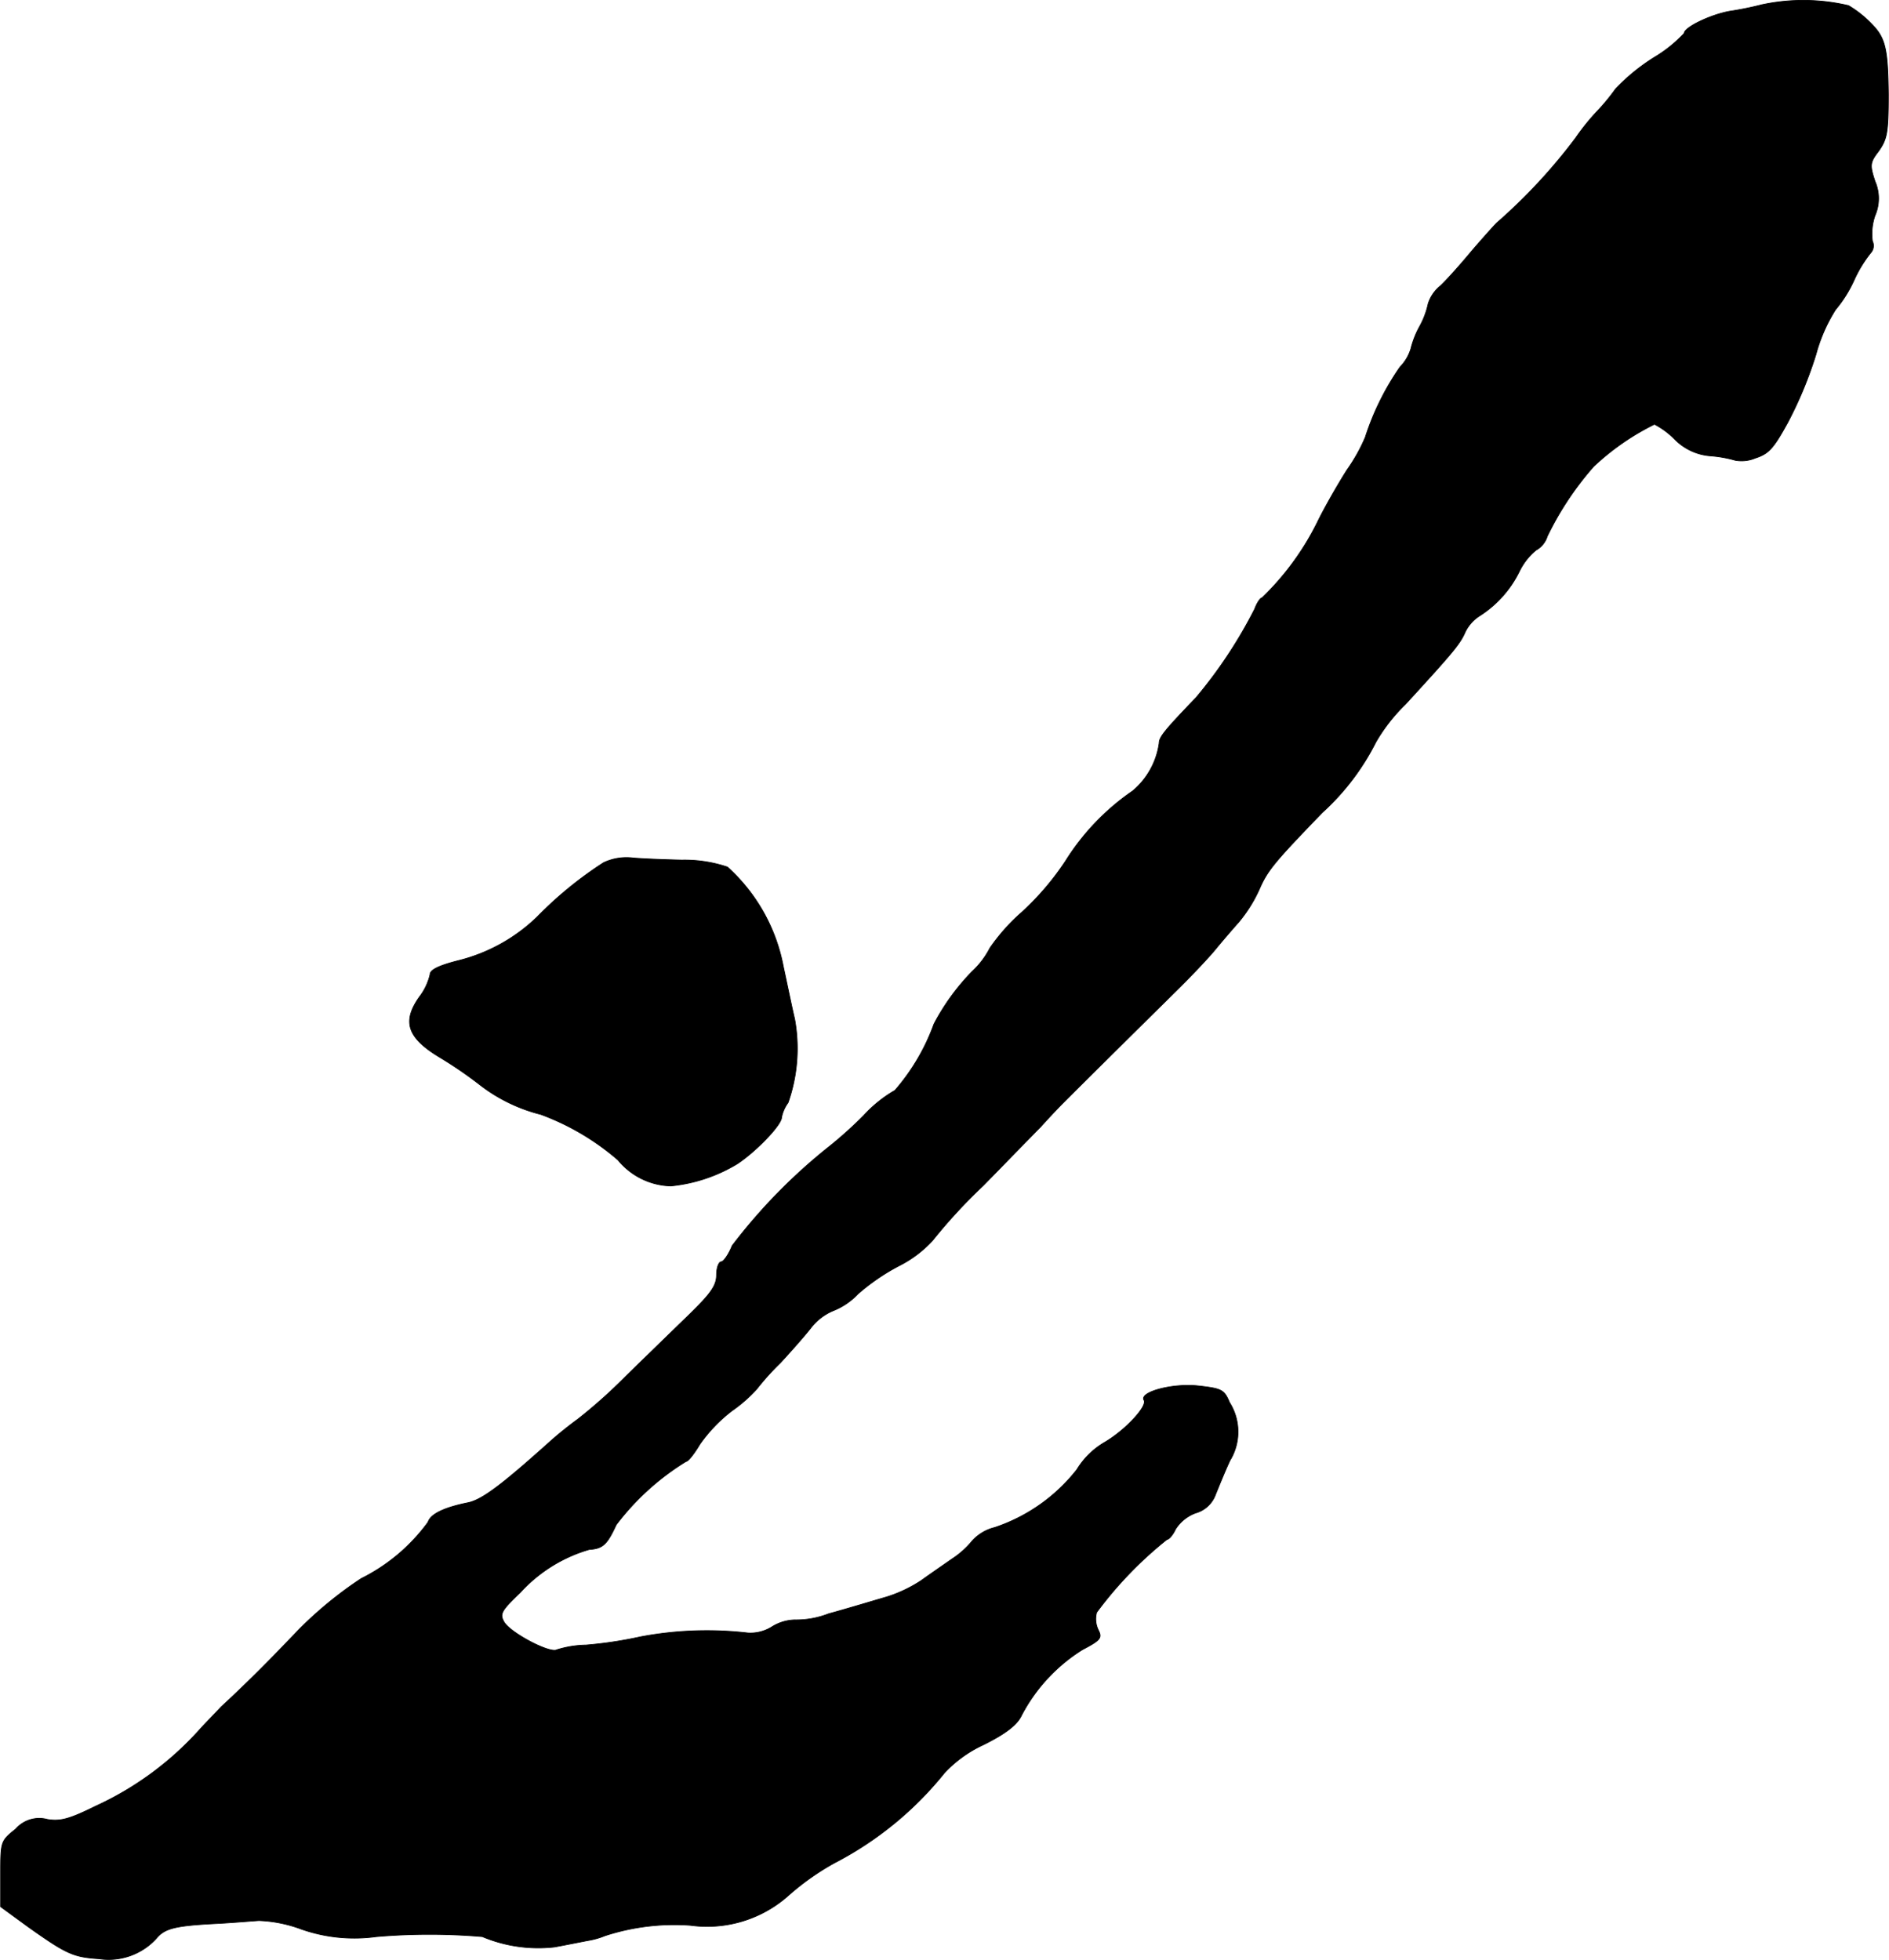
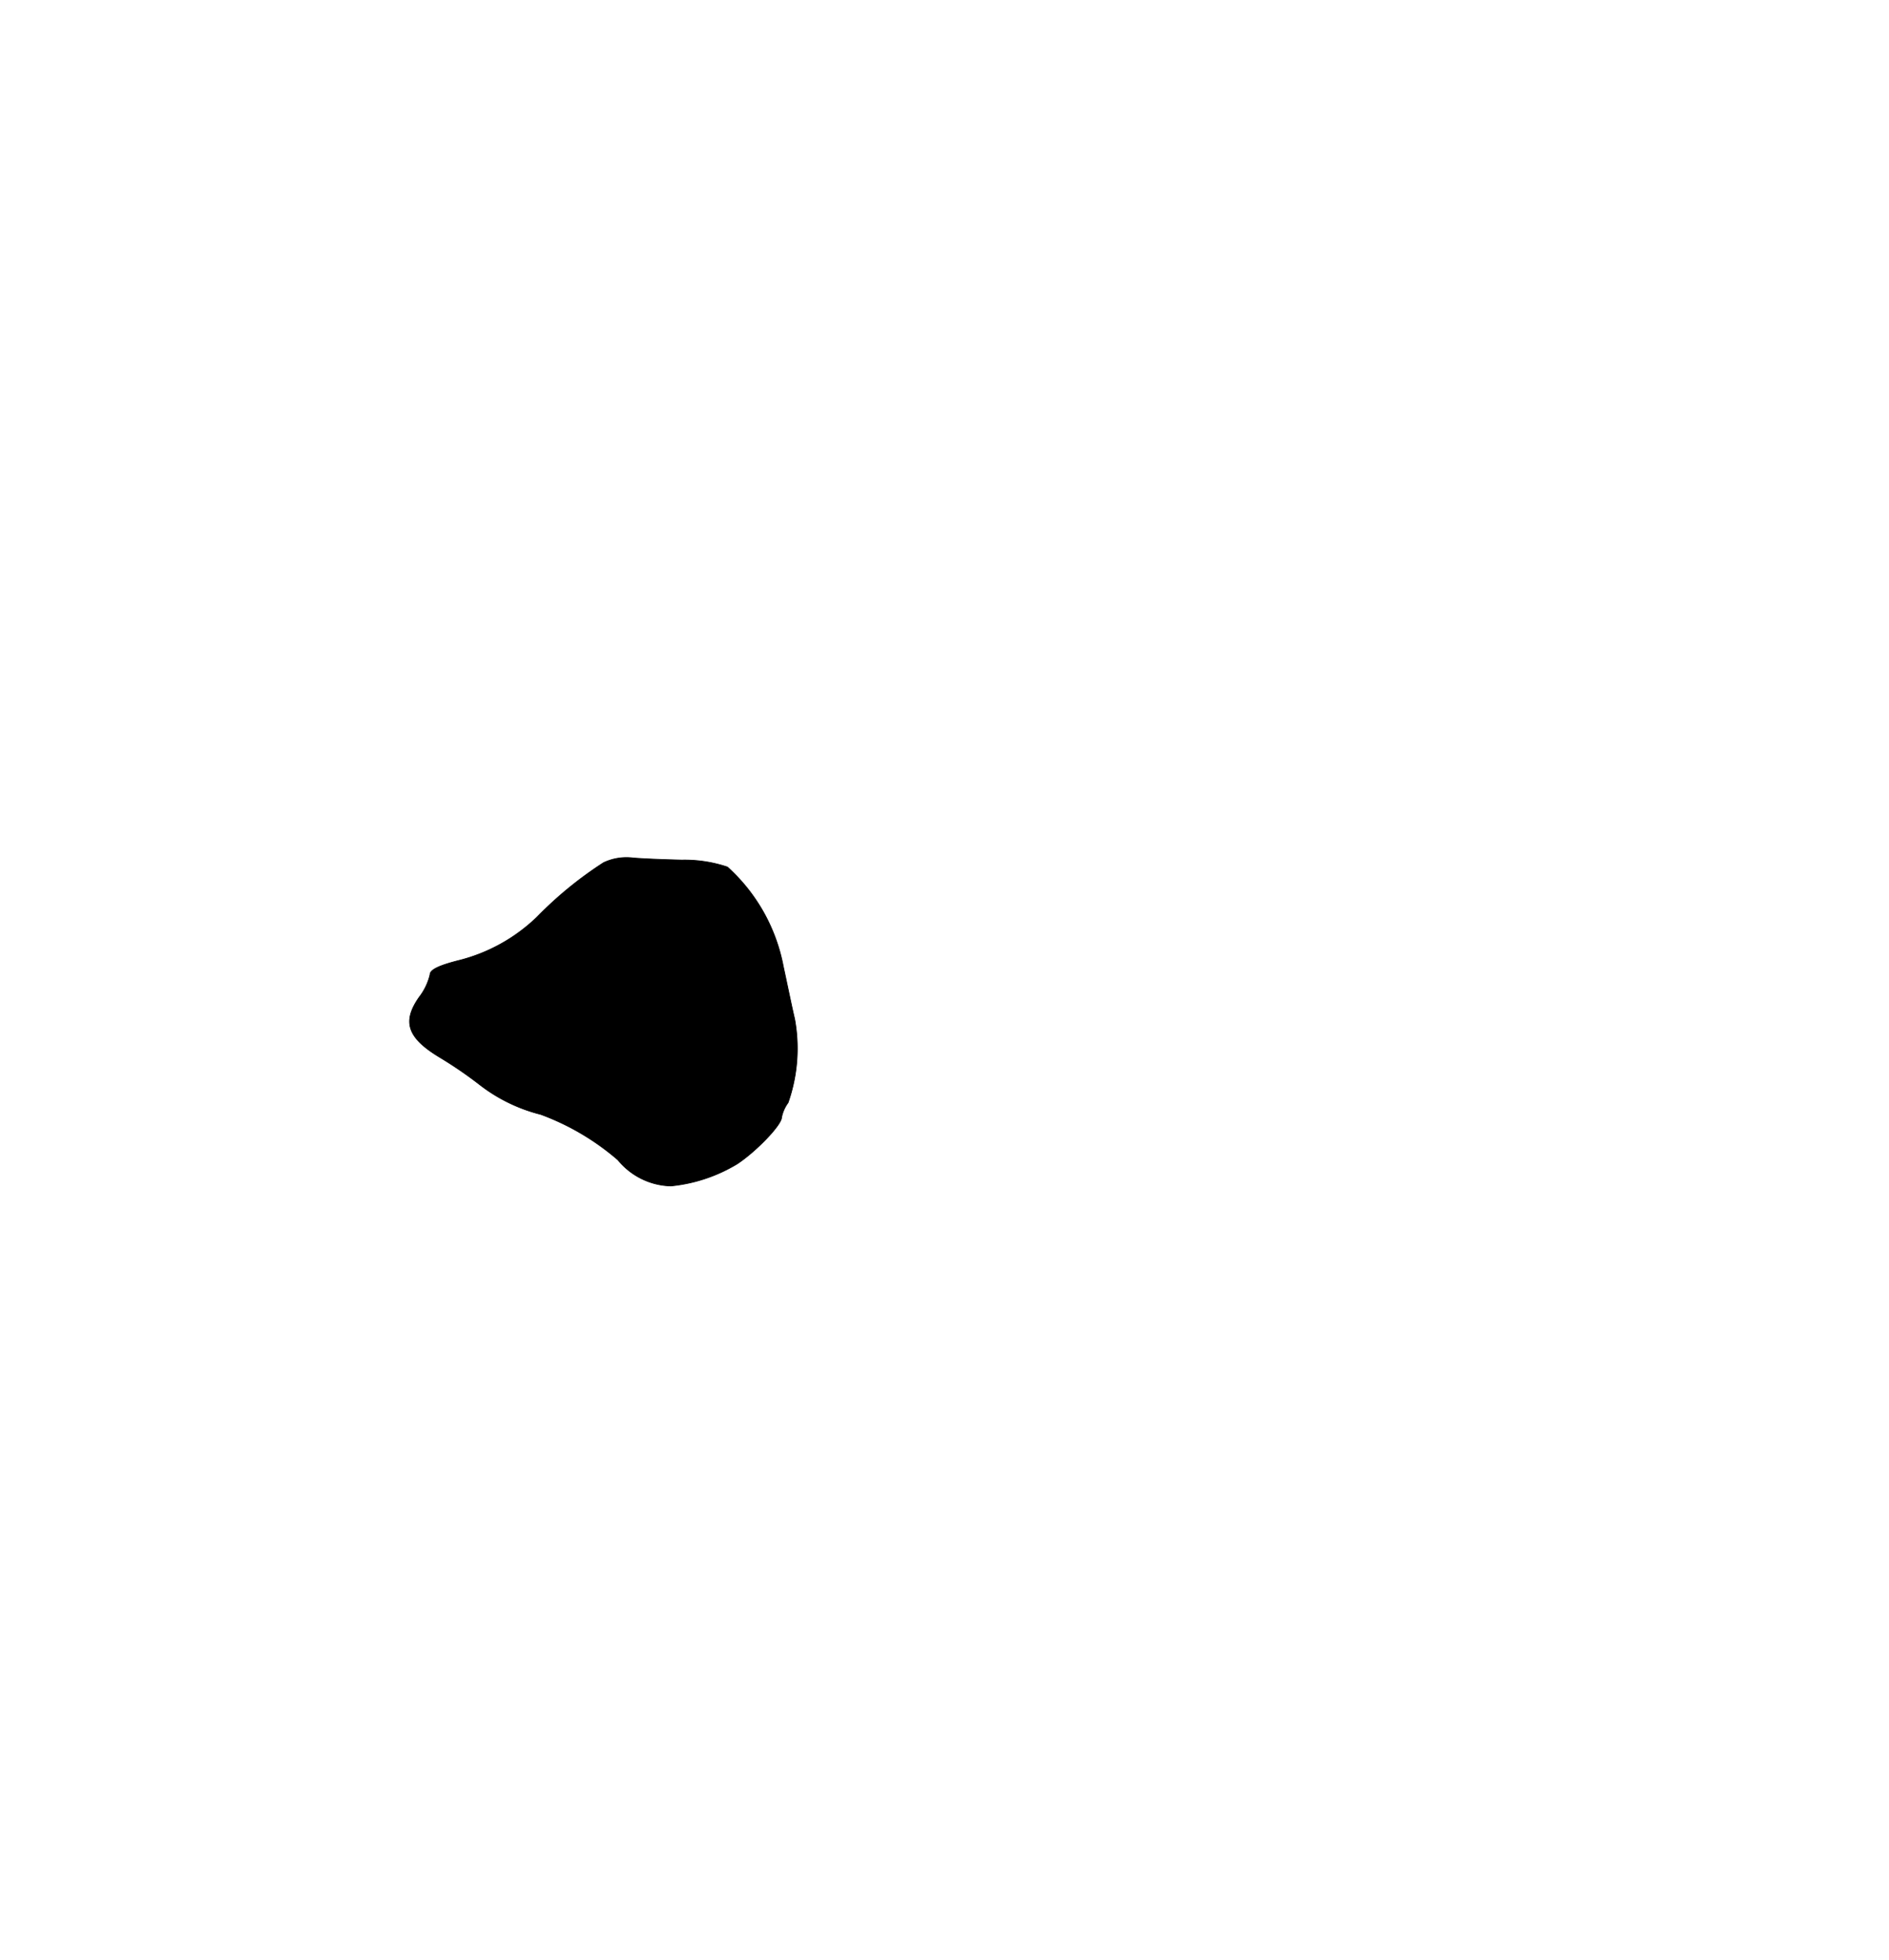
<svg xmlns="http://www.w3.org/2000/svg" version="1.1" width="9.301mm" height="9.65mm" viewBox="0 0 26.364 27.356">
  <defs>
    <style type="text/css">
      .a {
        stroke: #000;
        stroke-linecap: round;
        stroke-linejoin: round;
        stroke-width: 0.01px;
      }
    </style>
  </defs>
-   <path class="a" d="M24.59.066a4.507,4.507,0,0,1-.448.091c-.267.048-.636.224-.636.309a1.938,1.938,0,0,1-.424.339,2.774,2.774,0,0,0-.533.436,2.858,2.858,0,0,1-.26.315,3.162,3.162,0,0,0-.297.369,7.733,7.733,0,0,1-1.102,1.187c-.042.042-.2.218-.351.394-.151.182-.345.4-.436.485a.522.522,0,0,0-.17.248,1.157,1.157,0,0,1-.121.321,1.29,1.29,0,0,0-.121.309.625.625,0,0,1-.151.254,3.699,3.699,0,0,0-.485.981,2.427,2.427,0,0,1-.254.454c-.127.2-.315.527-.412.727a3.813,3.813,0,0,1-.775,1.06c-.024,0-.073.073-.103.157a6.505,6.505,0,0,1-.818,1.236c-.442.46-.515.551-.515.636a1.061,1.061,0,0,1-.369.666,3.334,3.334,0,0,0-.939.981,3.824,3.824,0,0,1-.612.715,2.702,2.702,0,0,0-.442.497,1.179,1.179,0,0,1-.248.327,3.131,3.131,0,0,0-.533.733,2.927,2.927,0,0,1-.545.927,1.822,1.822,0,0,0-.436.351,5.69,5.69,0,0,1-.485.436,7.8,7.8,0,0,0-1.351,1.381c-.048.121-.121.224-.151.224-.036,0-.067.085-.067.182,0,.151-.079.26-.376.551-.212.206-.612.594-.896.872a7.245,7.245,0,0,1-.666.594,5.149,5.149,0,0,0-.424.345c-.642.575-.909.775-1.102.818-.333.067-.527.157-.563.273a2.569,2.569,0,0,1-.933.787,5.47,5.47,0,0,0-.878.721c-.382.4-.66.684-1.078,1.072-.061.067-.206.212-.309.327a4.422,4.422,0,0,1-1.448,1.06c-.357.176-.485.212-.666.182a.435.435,0,0,0-.442.133c-.212.17-.212.176-.212.63V26.614l.382.279c.539.382.63.424.993.448a.901.901,0,0,0,.8-.285c.115-.139.254-.176.824-.206.236-.012.509-.036.606-.042a1.885,1.885,0,0,1,.581.115,2.233,2.233,0,0,0,1.06.109,8.695,8.695,0,0,1,1.478,0,2.017,2.017,0,0,0,1.005.145c.164-.03.376-.073.472-.091a1.071,1.071,0,0,0,.236-.067,3.122,3.122,0,0,1,1.193-.145,1.707,1.707,0,0,0,1.375-.424,3.571,3.571,0,0,1,.636-.448,4.79,4.79,0,0,0,1.532-1.254,1.74,1.74,0,0,1,.545-.394c.315-.157.472-.279.533-.412a2.389,2.389,0,0,1,.848-.915c.254-.133.279-.164.224-.273a.352.352,0,0,1-.024-.248,5.431,5.431,0,0,1,.981-1.018c.03,0,.085-.067.121-.145a.56.56,0,0,1,.279-.224.415.415,0,0,0,.279-.26c.042-.103.127-.315.2-.472a.769.769,0,0,0-.006-.812c-.073-.176-.109-.194-.43-.23-.357-.042-.836.085-.763.2.048.085-.26.418-.551.588a1.114,1.114,0,0,0-.388.382,2.44,2.44,0,0,1-1.145.806.623.623,0,0,0-.315.188,1.241,1.241,0,0,1-.285.254c-.121.085-.315.218-.424.297a1.906,1.906,0,0,1-.545.248c-.188.055-.527.157-.751.218a1.243,1.243,0,0,1-.472.085.633.633,0,0,0-.309.091.566.566,0,0,1-.345.091A4.976,4.976,0,0,0,8.939,22.847a5.713,5.713,0,0,1-.763.115A1.442,1.442,0,0,0,7.77,23.028c-.097.055-.66-.242-.739-.394-.061-.109-.03-.157.23-.406a2.089,2.089,0,0,1,.963-.6c.188-.012.248-.067.376-.345a3.542,3.542,0,0,1,.975-.884c.03,0,.115-.109.194-.242A2.13,2.13,0,0,1,10.217,19.691a2.018,2.018,0,0,0,.345-.303,3.551,3.551,0,0,1,.327-.363c.145-.157.339-.376.424-.485a.775.775,0,0,1,.309-.242.962.962,0,0,0,.351-.236,2.949,2.949,0,0,1,.575-.394,1.635,1.635,0,0,0,.466-.351,7.504,7.504,0,0,1,.709-.769c.333-.339.69-.709.8-.818.103-.115.218-.236.248-.267.079-.085,1.102-1.096,1.617-1.605.236-.23.491-.503.575-.606s.23-.273.327-.382a1.996,1.996,0,0,0,.285-.454c.115-.267.212-.382.878-1.072a3.387,3.387,0,0,0,.751-.987,2.43,2.43,0,0,1,.412-.527c.672-.733.763-.842.836-1.012a.559.559,0,0,1,.212-.23,1.537,1.537,0,0,0,.545-.618.878.878,0,0,1,.23-.291.335.335,0,0,0,.157-.194,4.309,4.309,0,0,1,.648-.975,3.474,3.474,0,0,1,.848-.588,1.147,1.147,0,0,1,.279.206.782.782,0,0,0,.509.236,1.739,1.739,0,0,1,.339.061.497.497,0,0,0,.279-.03c.188-.061.254-.133.454-.497a5.587,5.587,0,0,0,.394-.951,2.268,2.268,0,0,1,.273-.624,1.789,1.789,0,0,0,.267-.43,1.795,1.795,0,0,1,.224-.363.148.148,0,0,0,.024-.164.784.784,0,0,1,.036-.357.598.598,0,0,0,0-.478c-.073-.224-.073-.26.048-.418.121-.17.139-.26.139-.793-.006-.63-.042-.787-.224-.975a1.524,1.524,0,0,0-.333-.267A2.756,2.756,0,0,0,24.59.066Z" />
  <path class="a" d="M8.424,12.041a5.318,5.318,0,0,0-.927.757,2.416,2.416,0,0,1-1.084.606c-.291.073-.412.133-.412.2a.829.829,0,0,1-.151.315c-.242.345-.164.569.291.842a5.716,5.716,0,0,1,.557.382,2.304,2.304,0,0,0,.848.412,3.489,3.489,0,0,1,1.078.636.986.986,0,0,0,.739.363,2.211,2.211,0,0,0,.927-.309c.273-.182.618-.545.618-.648a.519.519,0,0,1,.091-.206,2.283,2.283,0,0,0,.091-1.169c-.036-.151-.103-.478-.157-.727a2.495,2.495,0,0,0-.781-1.393,1.882,1.882,0,0,0-.636-.097c-.248-.006-.557-.018-.684-.03A.749.749,0,0,0,8.424,12.041Z" />
</svg>